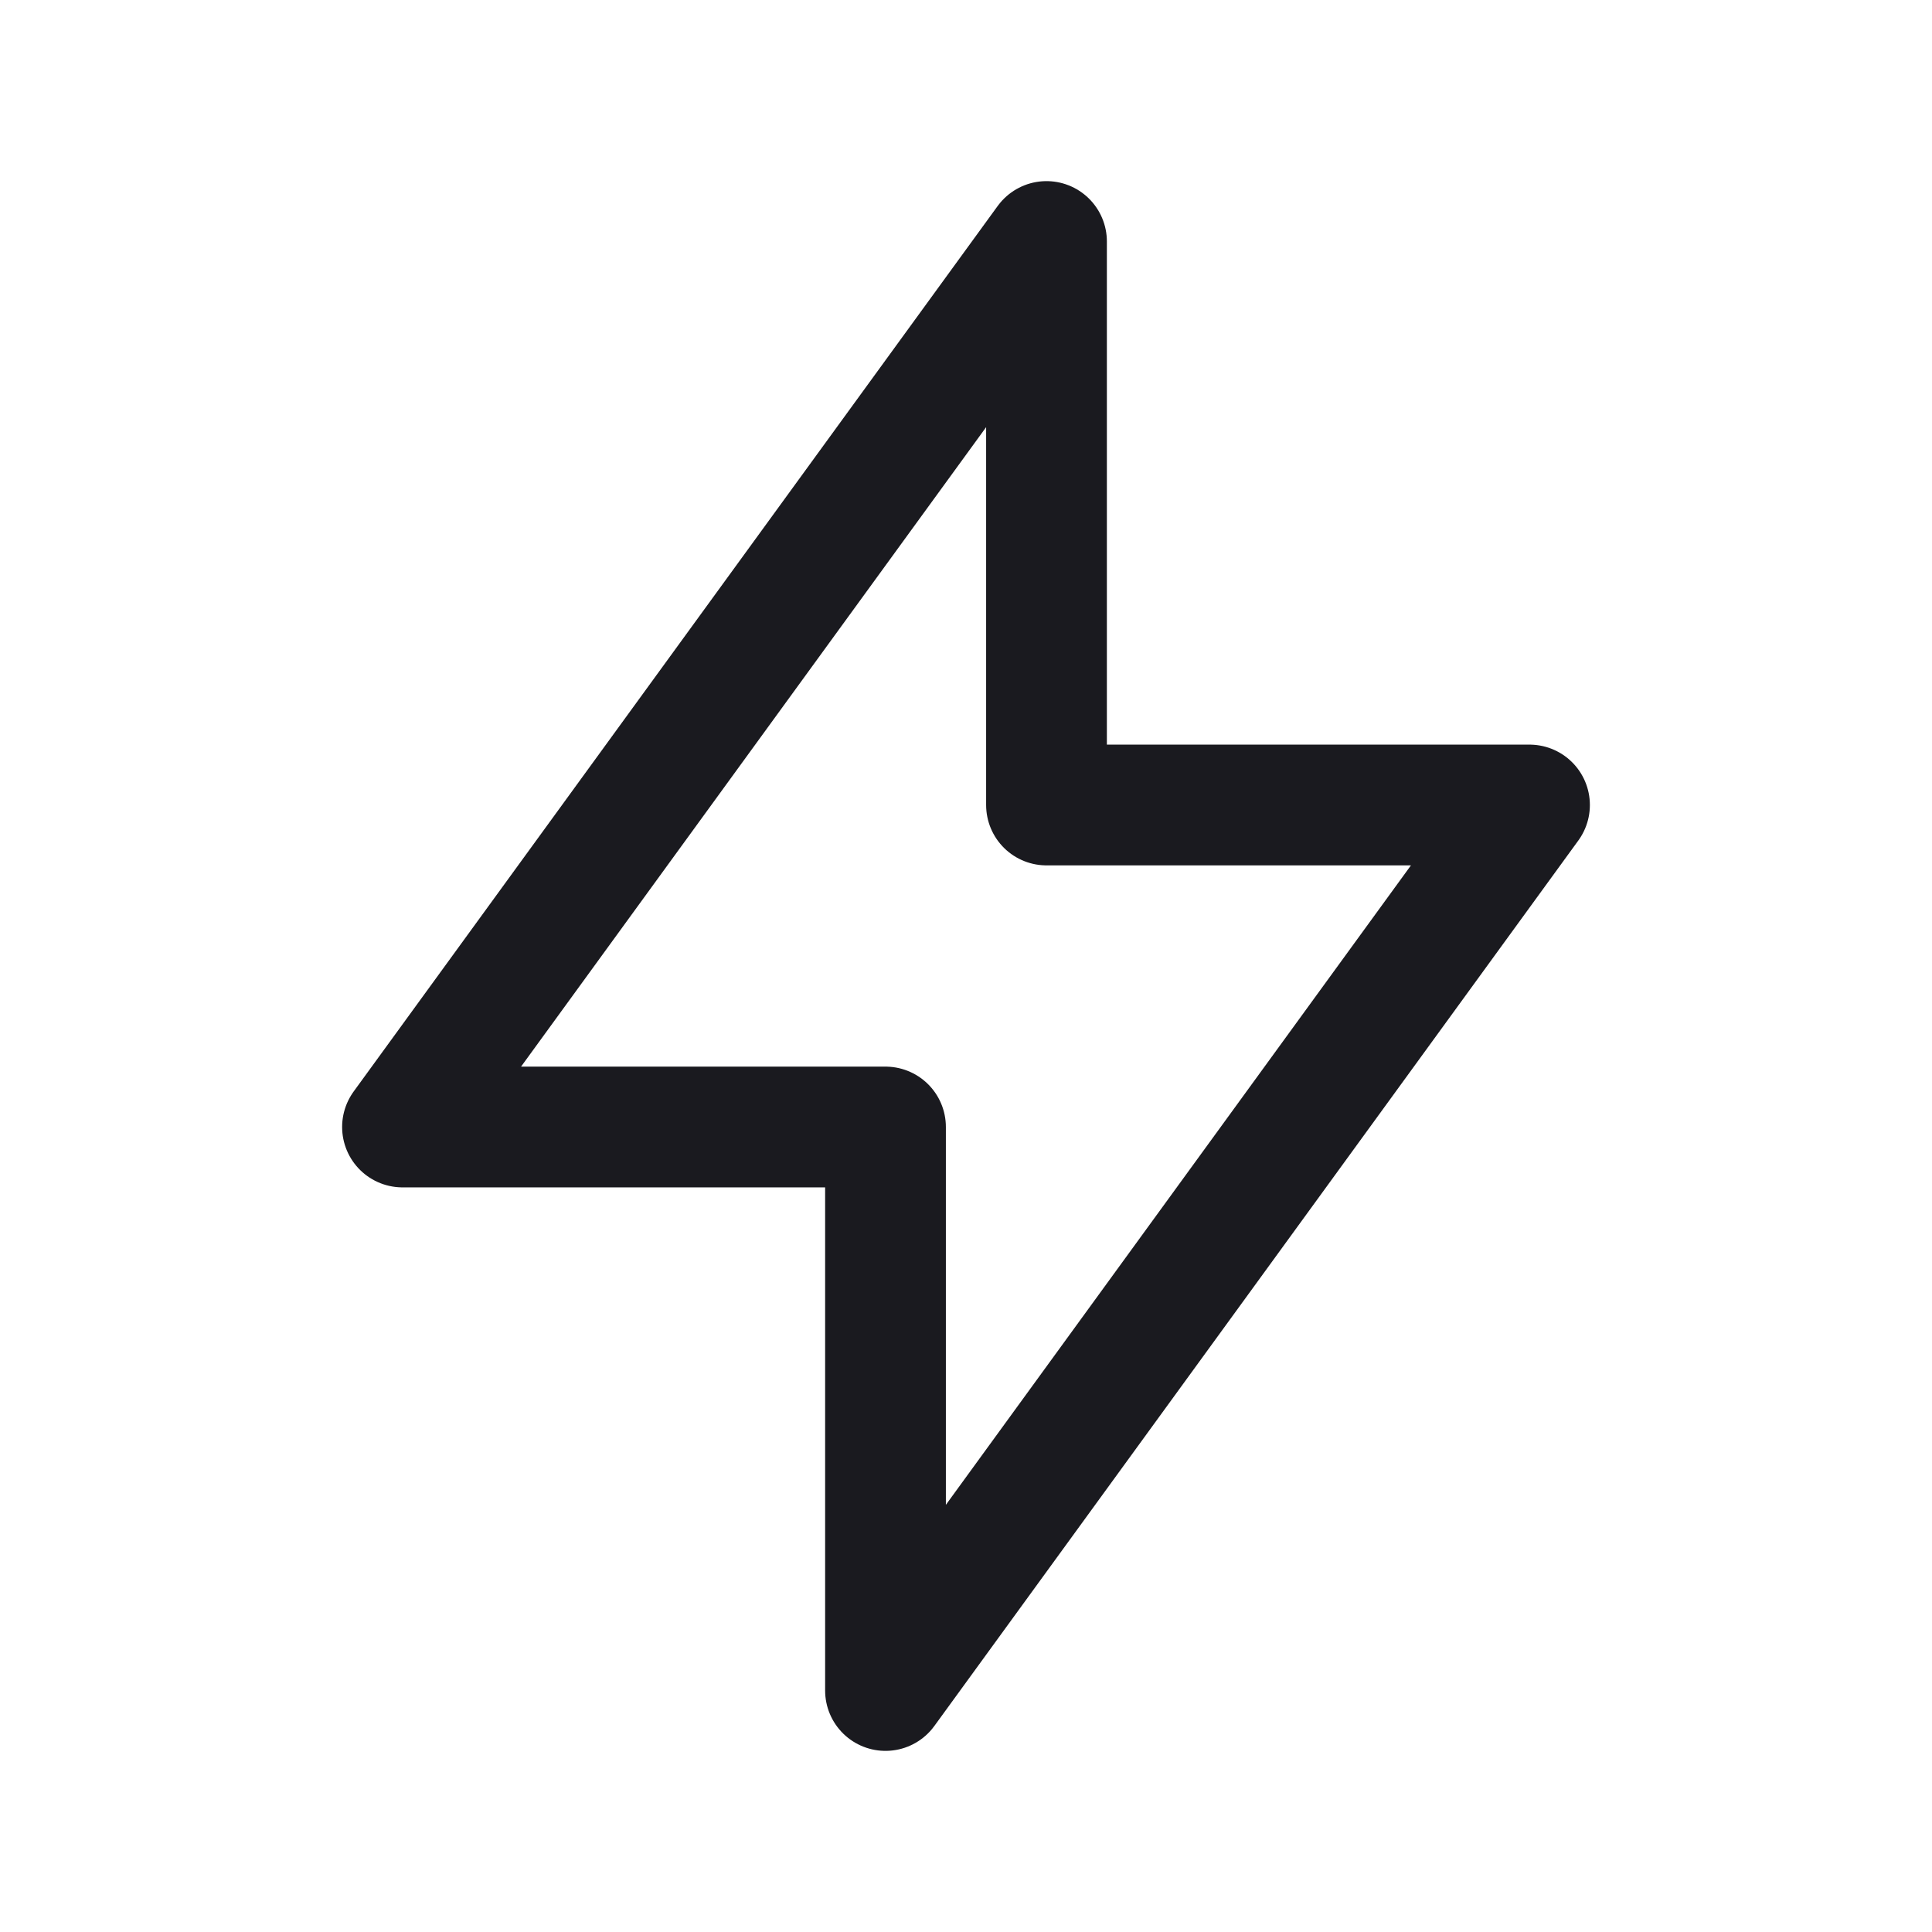
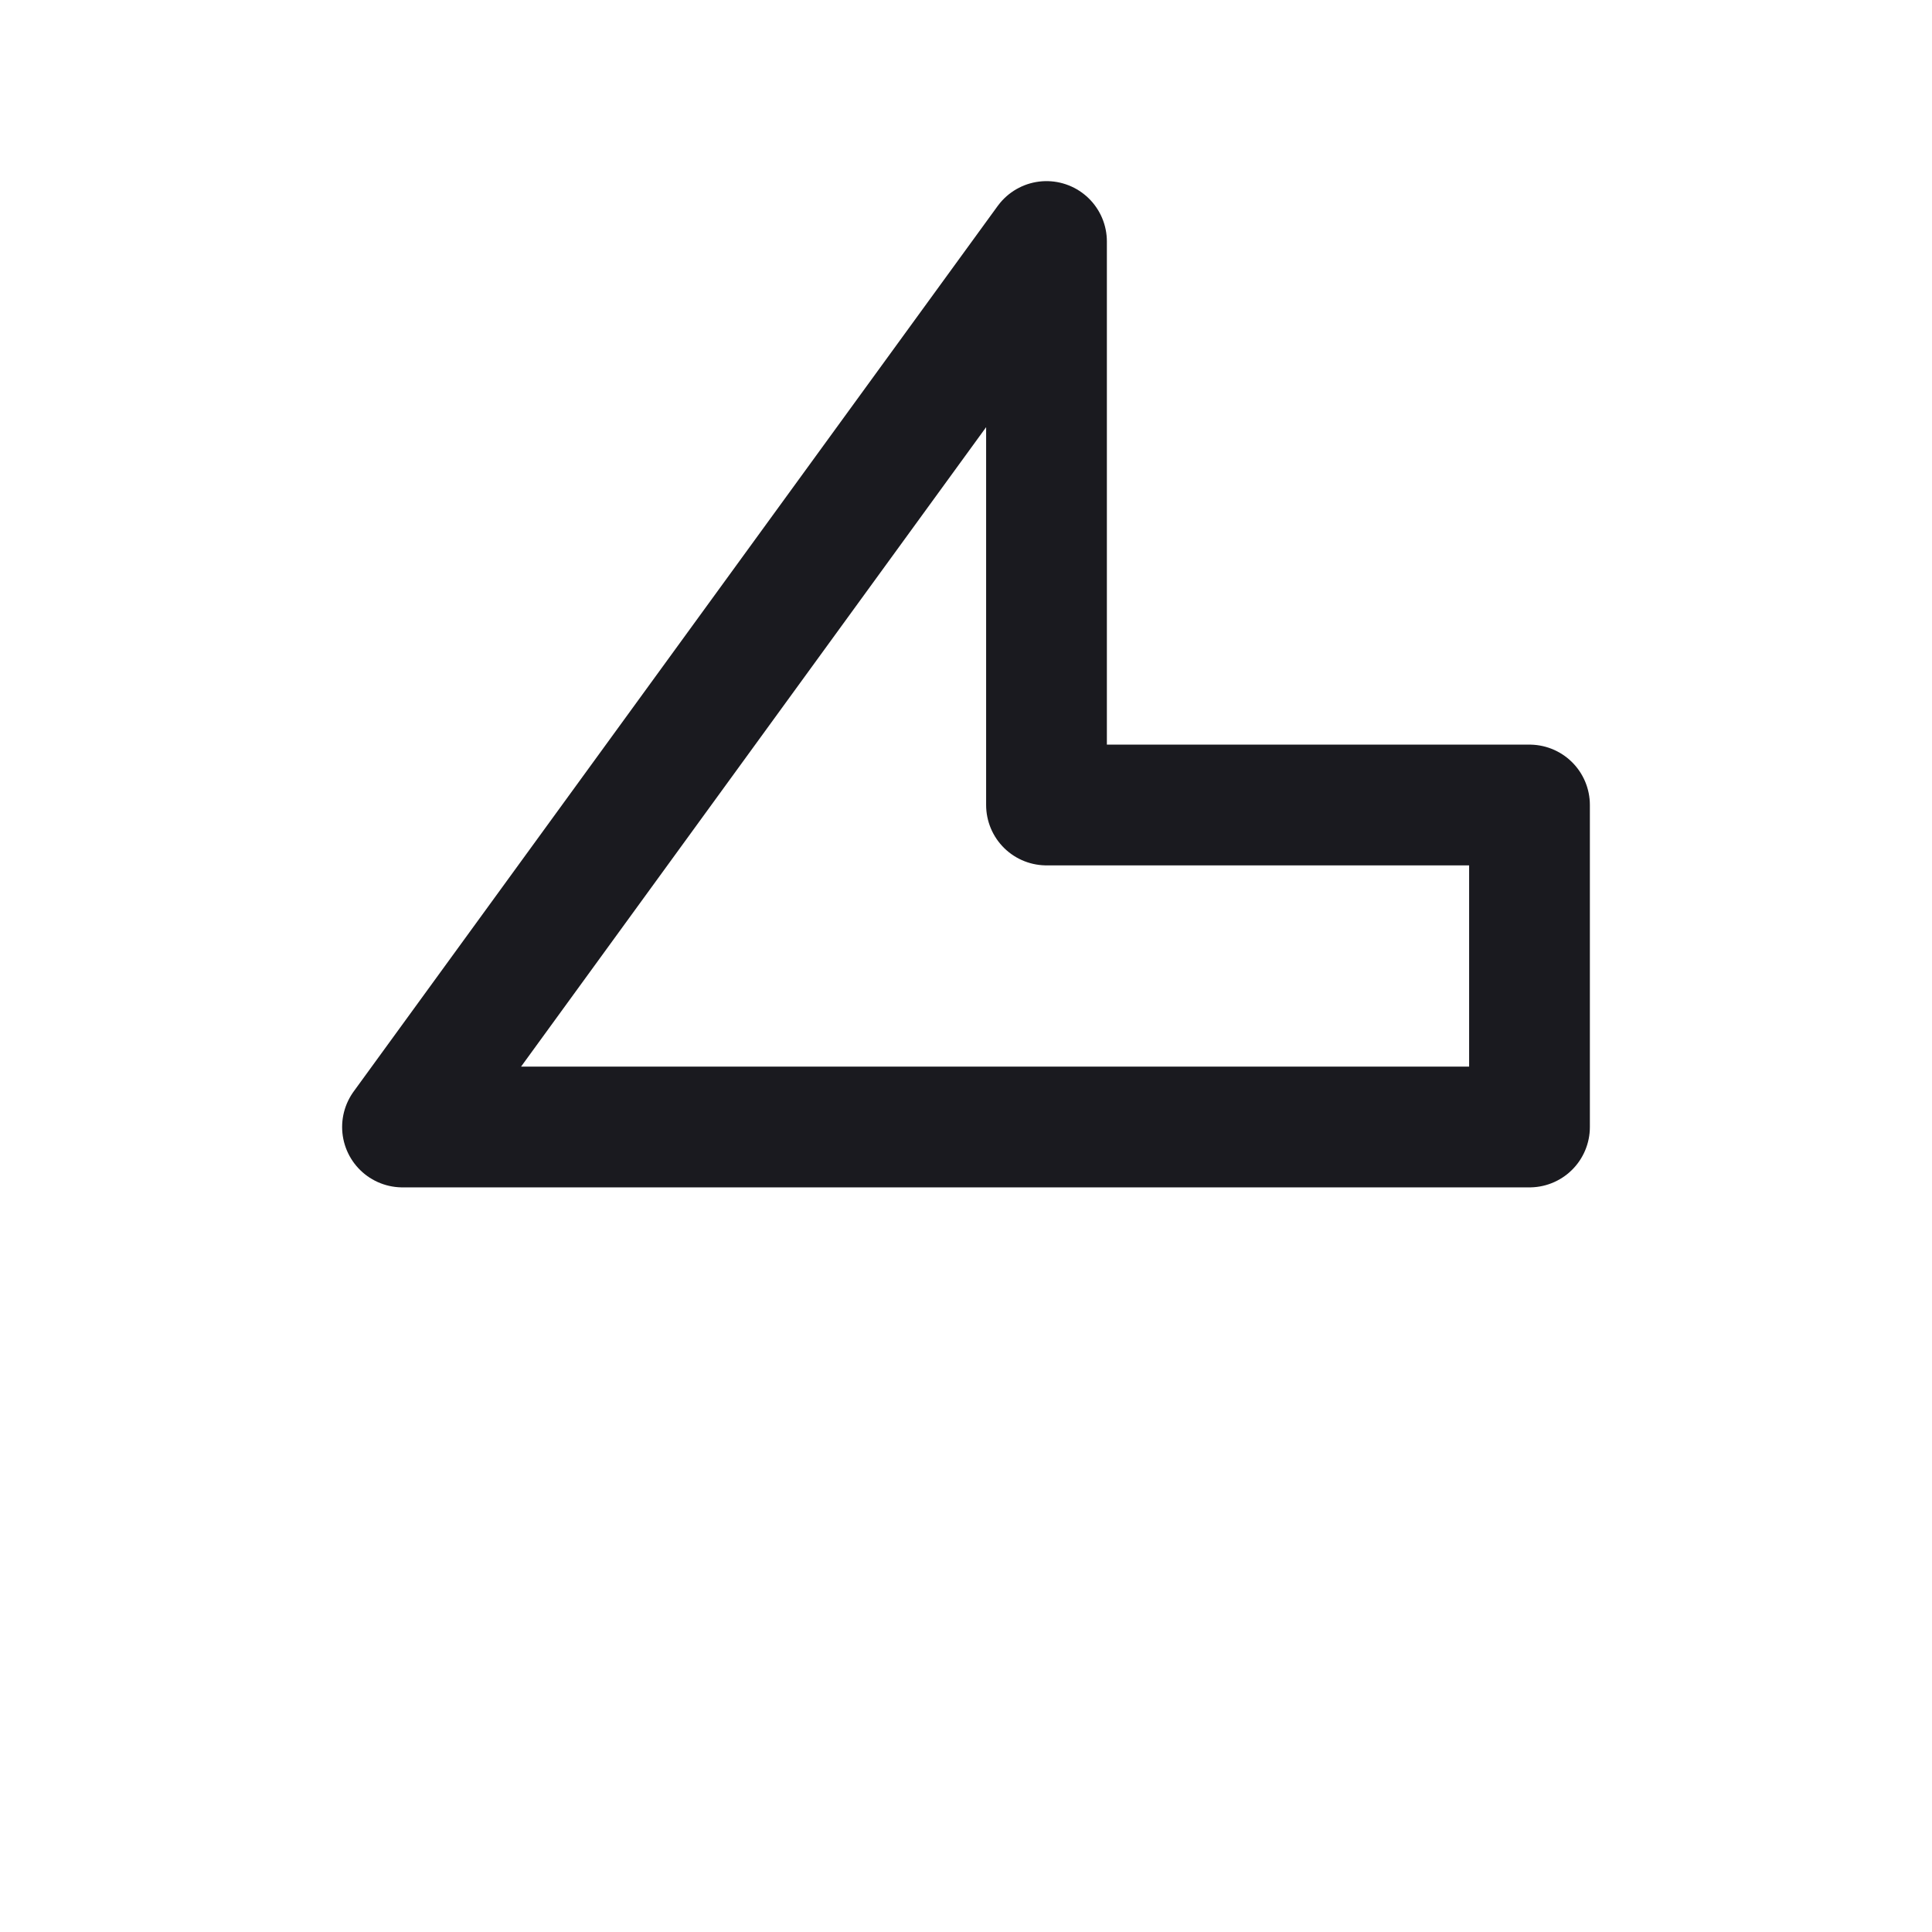
<svg xmlns="http://www.w3.org/2000/svg" width="24" height="24" viewBox="0 0 24 24" fill="none">
-   <path d="M13 3V10H19L11 21V14H5L13 3Z" stroke="#1A1A1F" stroke-width="1.5" stroke-linecap="round" stroke-linejoin="round" />
+   <path d="M13 3V10H19V14H5L13 3Z" stroke="#1A1A1F" stroke-width="1.5" stroke-linecap="round" stroke-linejoin="round" />
</svg>